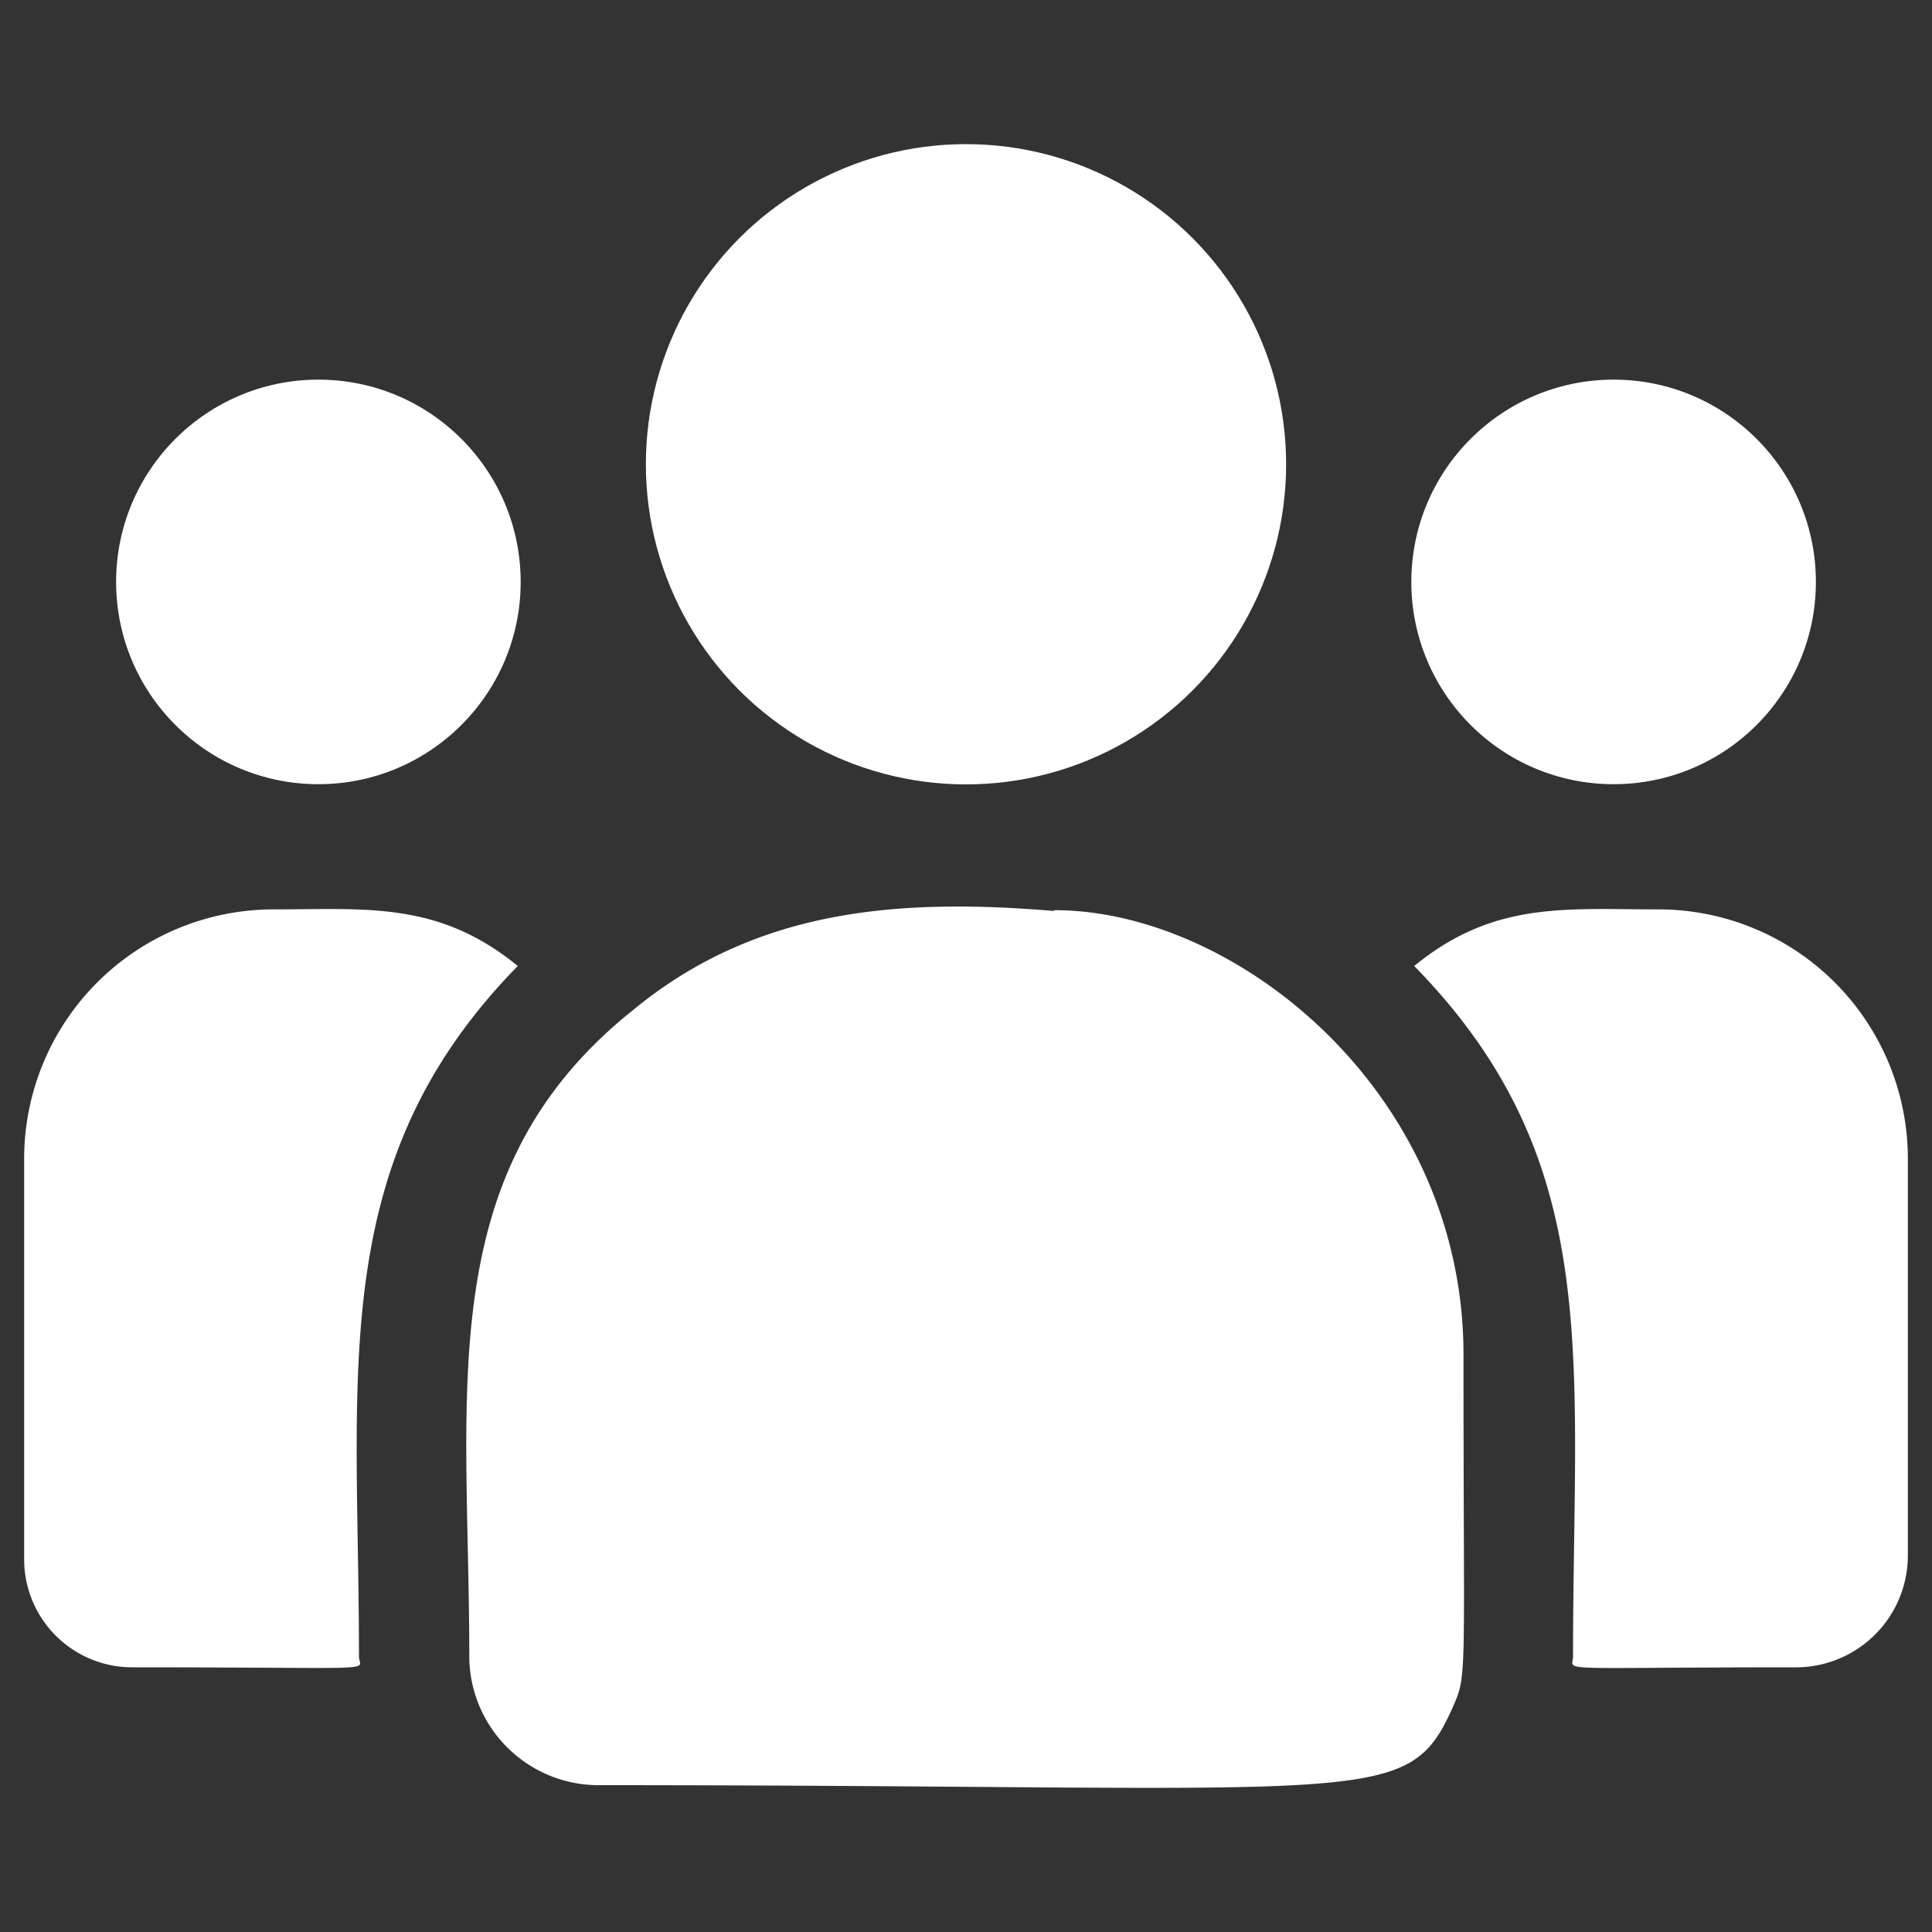
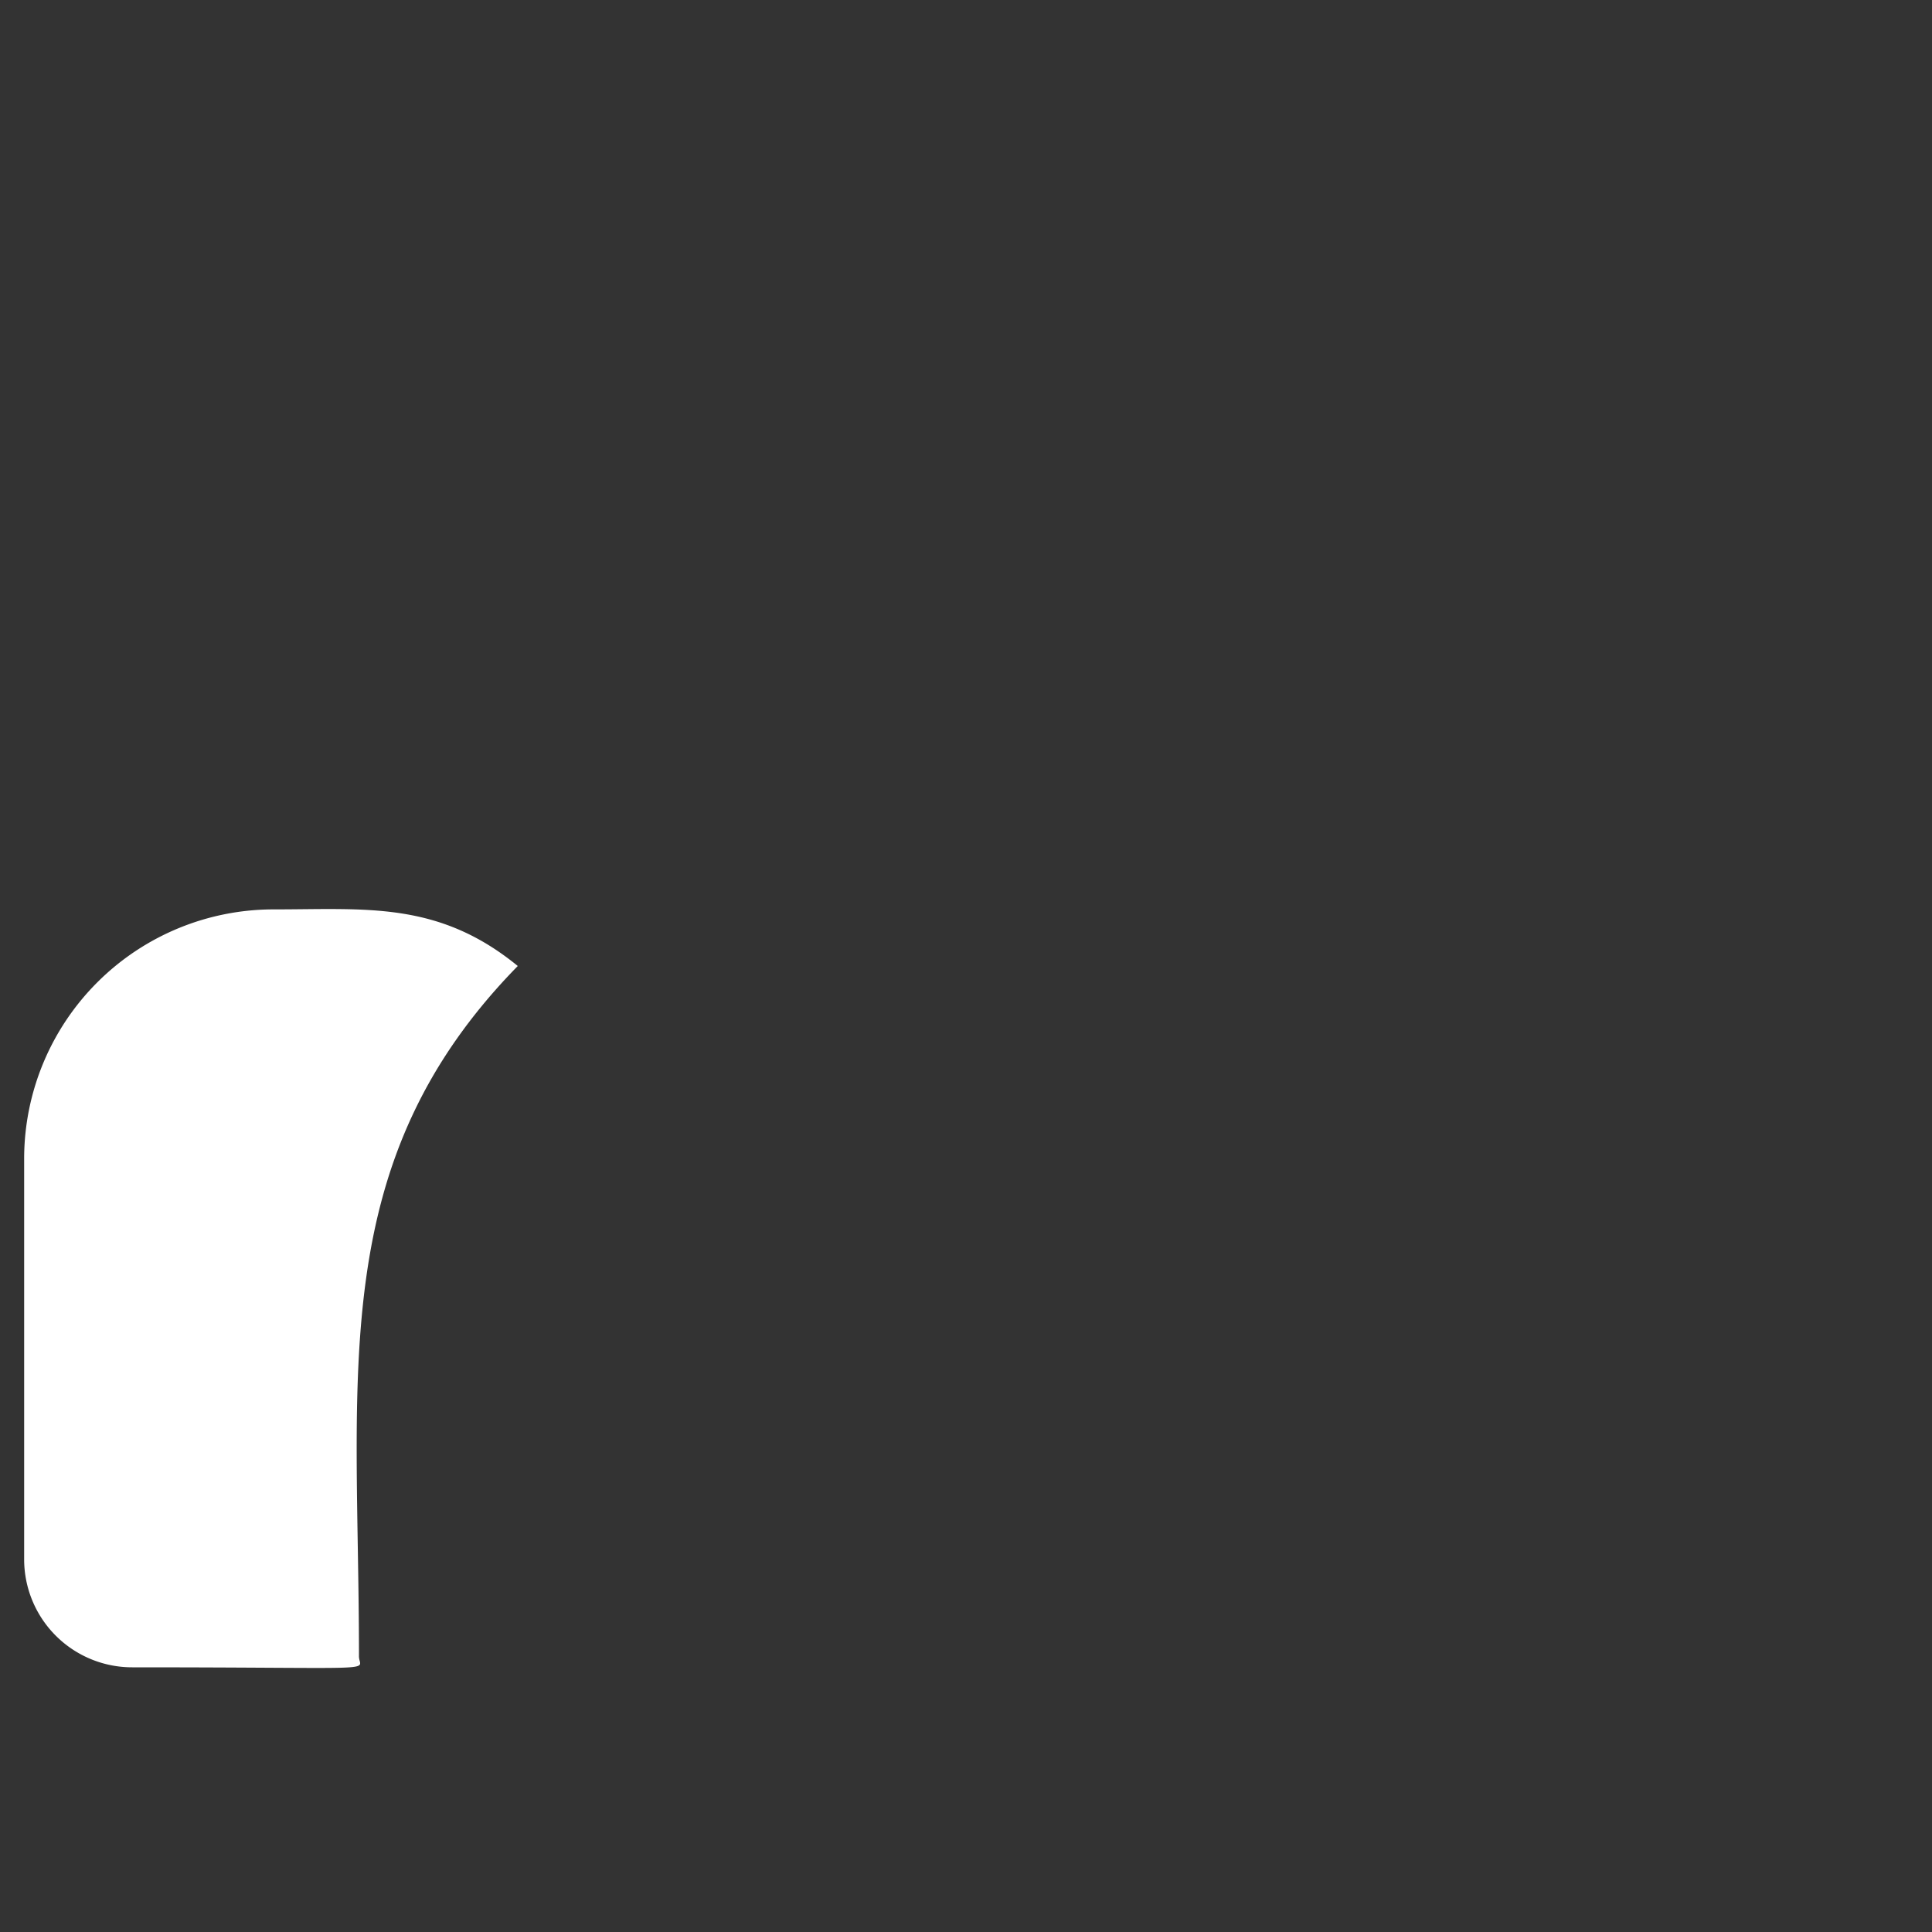
<svg xmlns="http://www.w3.org/2000/svg" id="Layer_1" data-name="Layer 1" viewBox="0 0 100 100">
  <rect x="0" y="0" width="100" height="100" fill="#333333" stroke="none" />
-   <circle cx="50" cy="24.03" r="16.57" style="fill:#fff" />
-   <circle cx="83.52" cy="30.12" r="10.47" style="fill:#fff" />
-   <circle cx="16.48" cy="30.12" r="10.47" style="fill:#fff" />
  <path d="M26.8,50c-4.12-3.37-7.85-2.93-12.62-2.93A12.91,12.91,0,0,0,1.25,59.93V80.72a5.59,5.59,0,0,0,5.6,5.58c13.34,0,11.73.24,11.73-.57C18.58,71,16.83,60.18,26.8,50Z" style="fill:#fff" />
-   <path d="M54.53,47.15c-8.32-.7-15.56,0-21.8,5.16-10.45,8.37-8.44,19.63-8.44,33.42A6.69,6.69,0,0,0,31,92.4c40.2,0,41.8,1.29,44.18-4,.78-1.78.57-1.21.57-18.29,0-13.56-11.75-23-21.18-23Z" style="fill:#fff" />
-   <path d="M85.82,47.07c-4.79,0-8.51-.44-12.62,2.93,9.89,10.11,8.22,20.18,8.22,35.73,0,.82-1.33.57,11.53.57a5.79,5.79,0,0,0,5.8-5.78V59.93A12.91,12.91,0,0,0,85.82,47.07Z" style="fill:#fff" />
</svg>